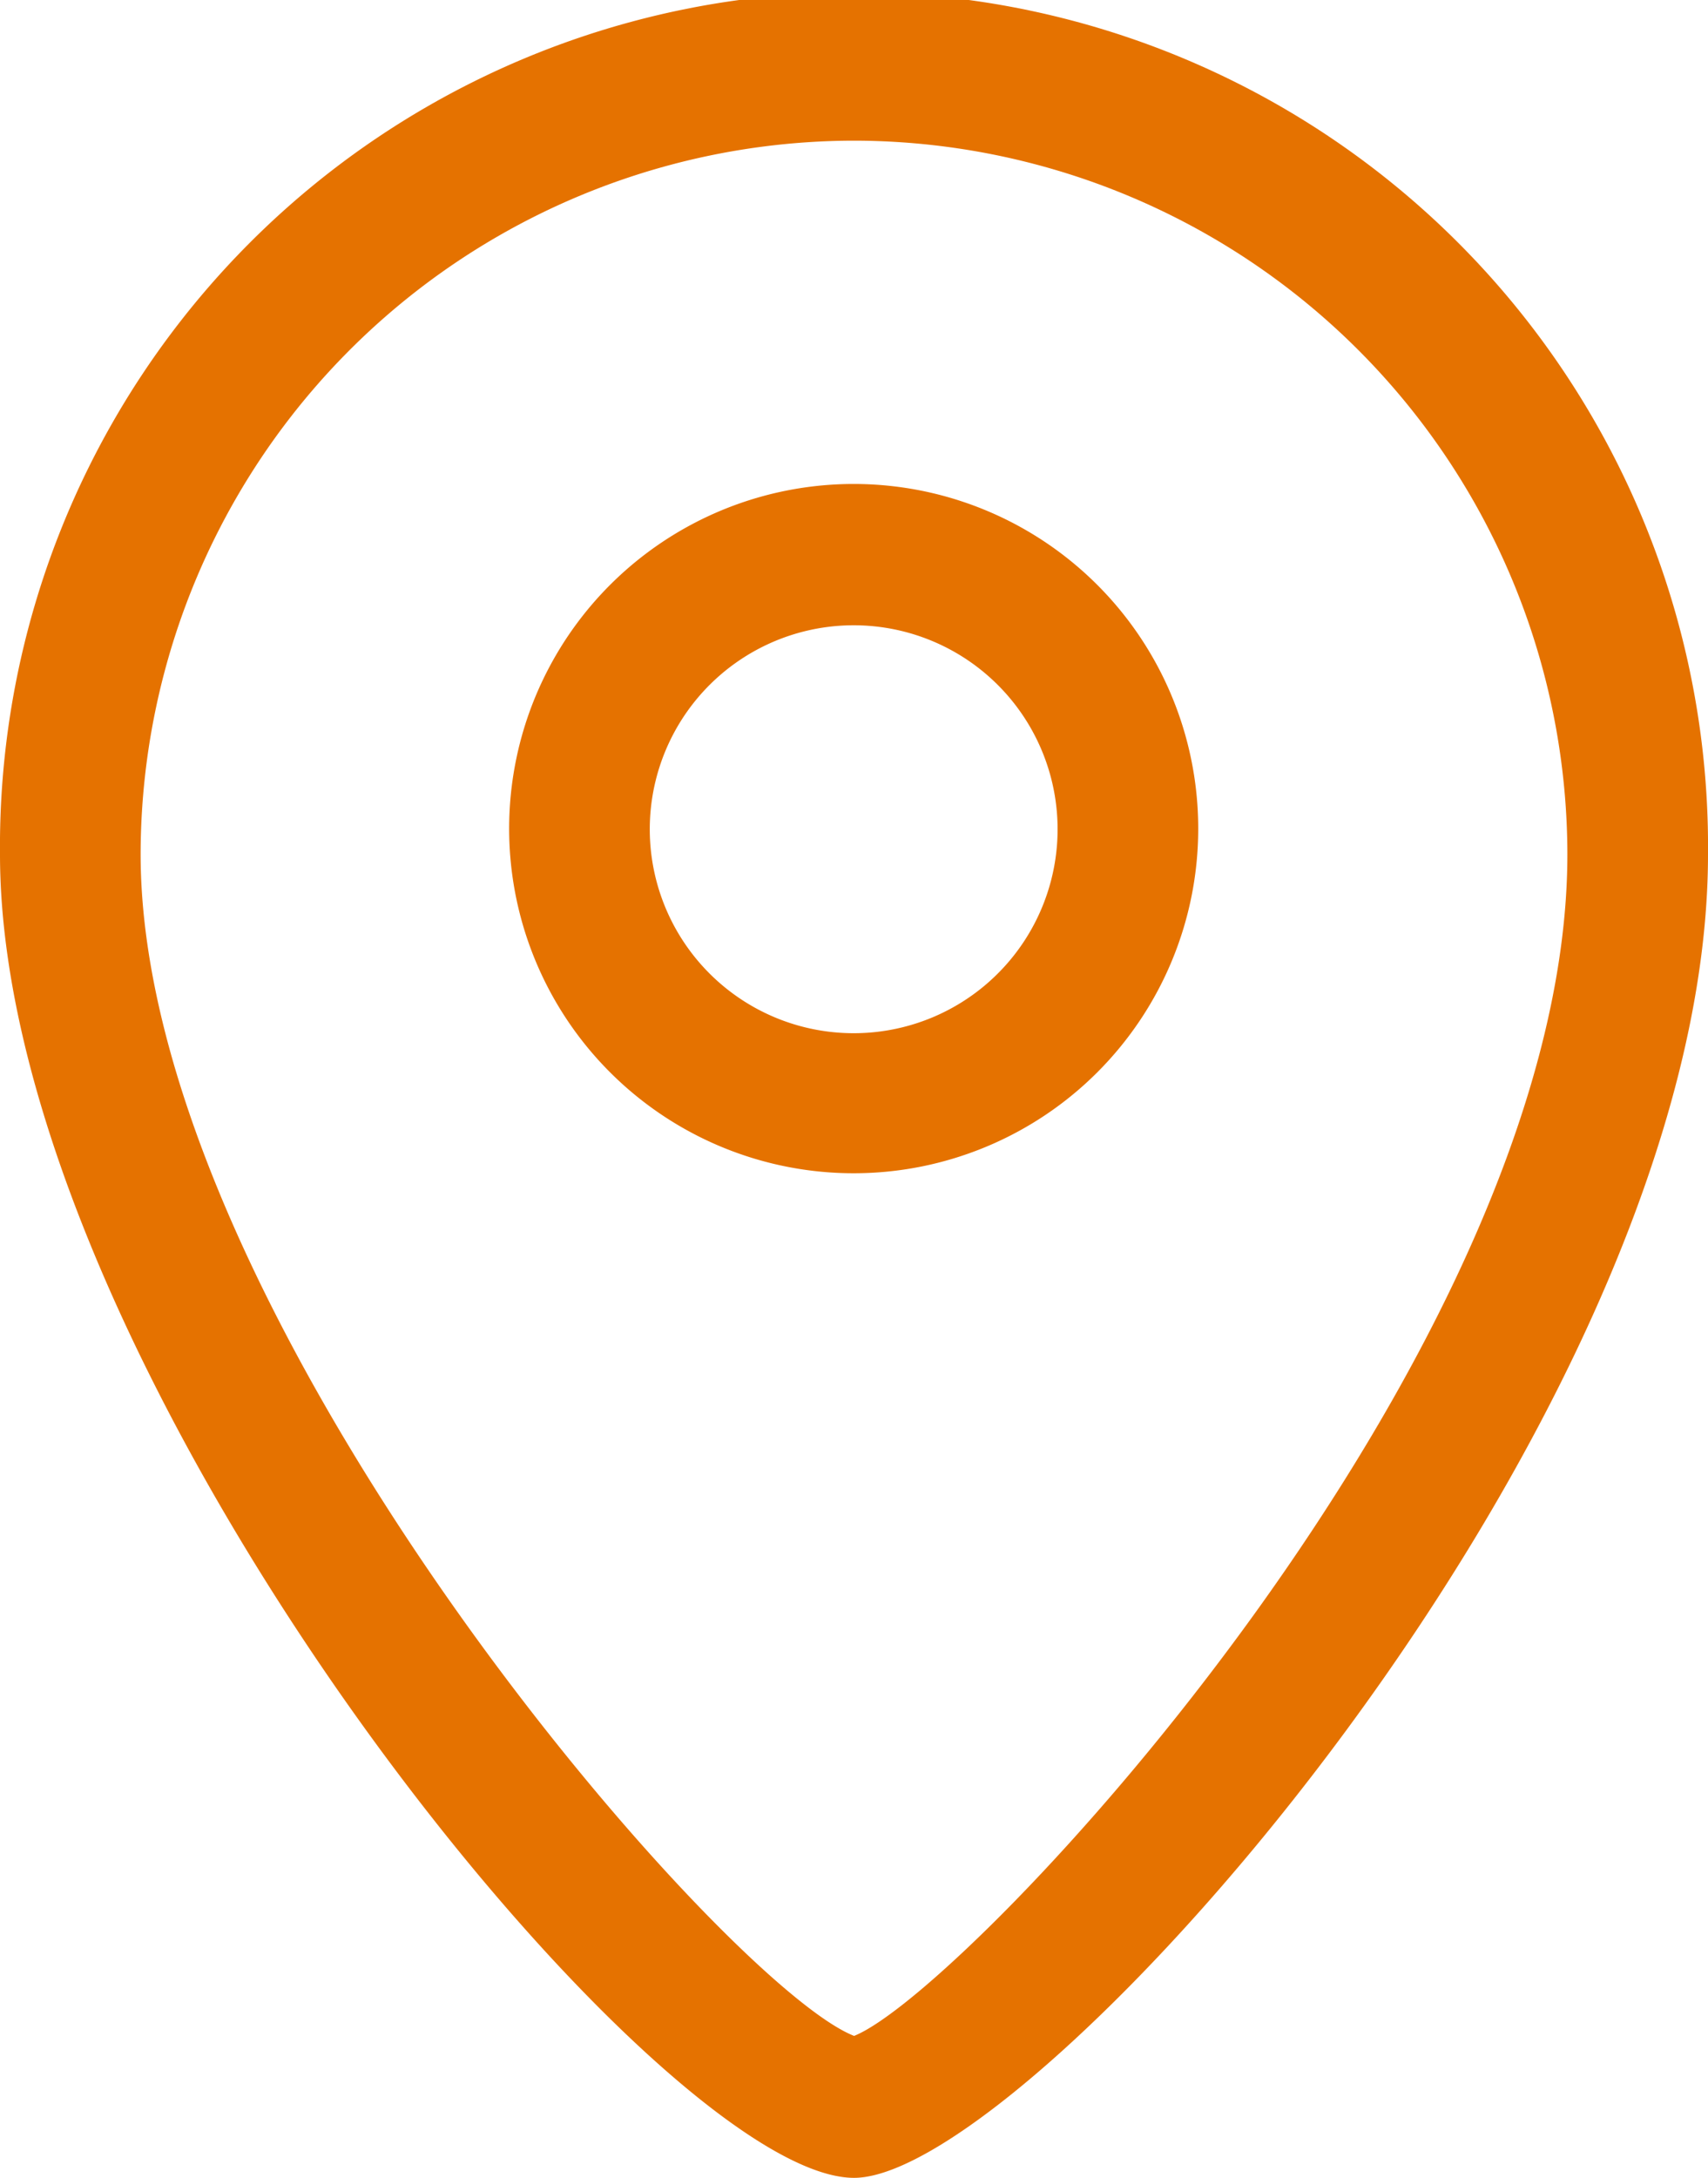
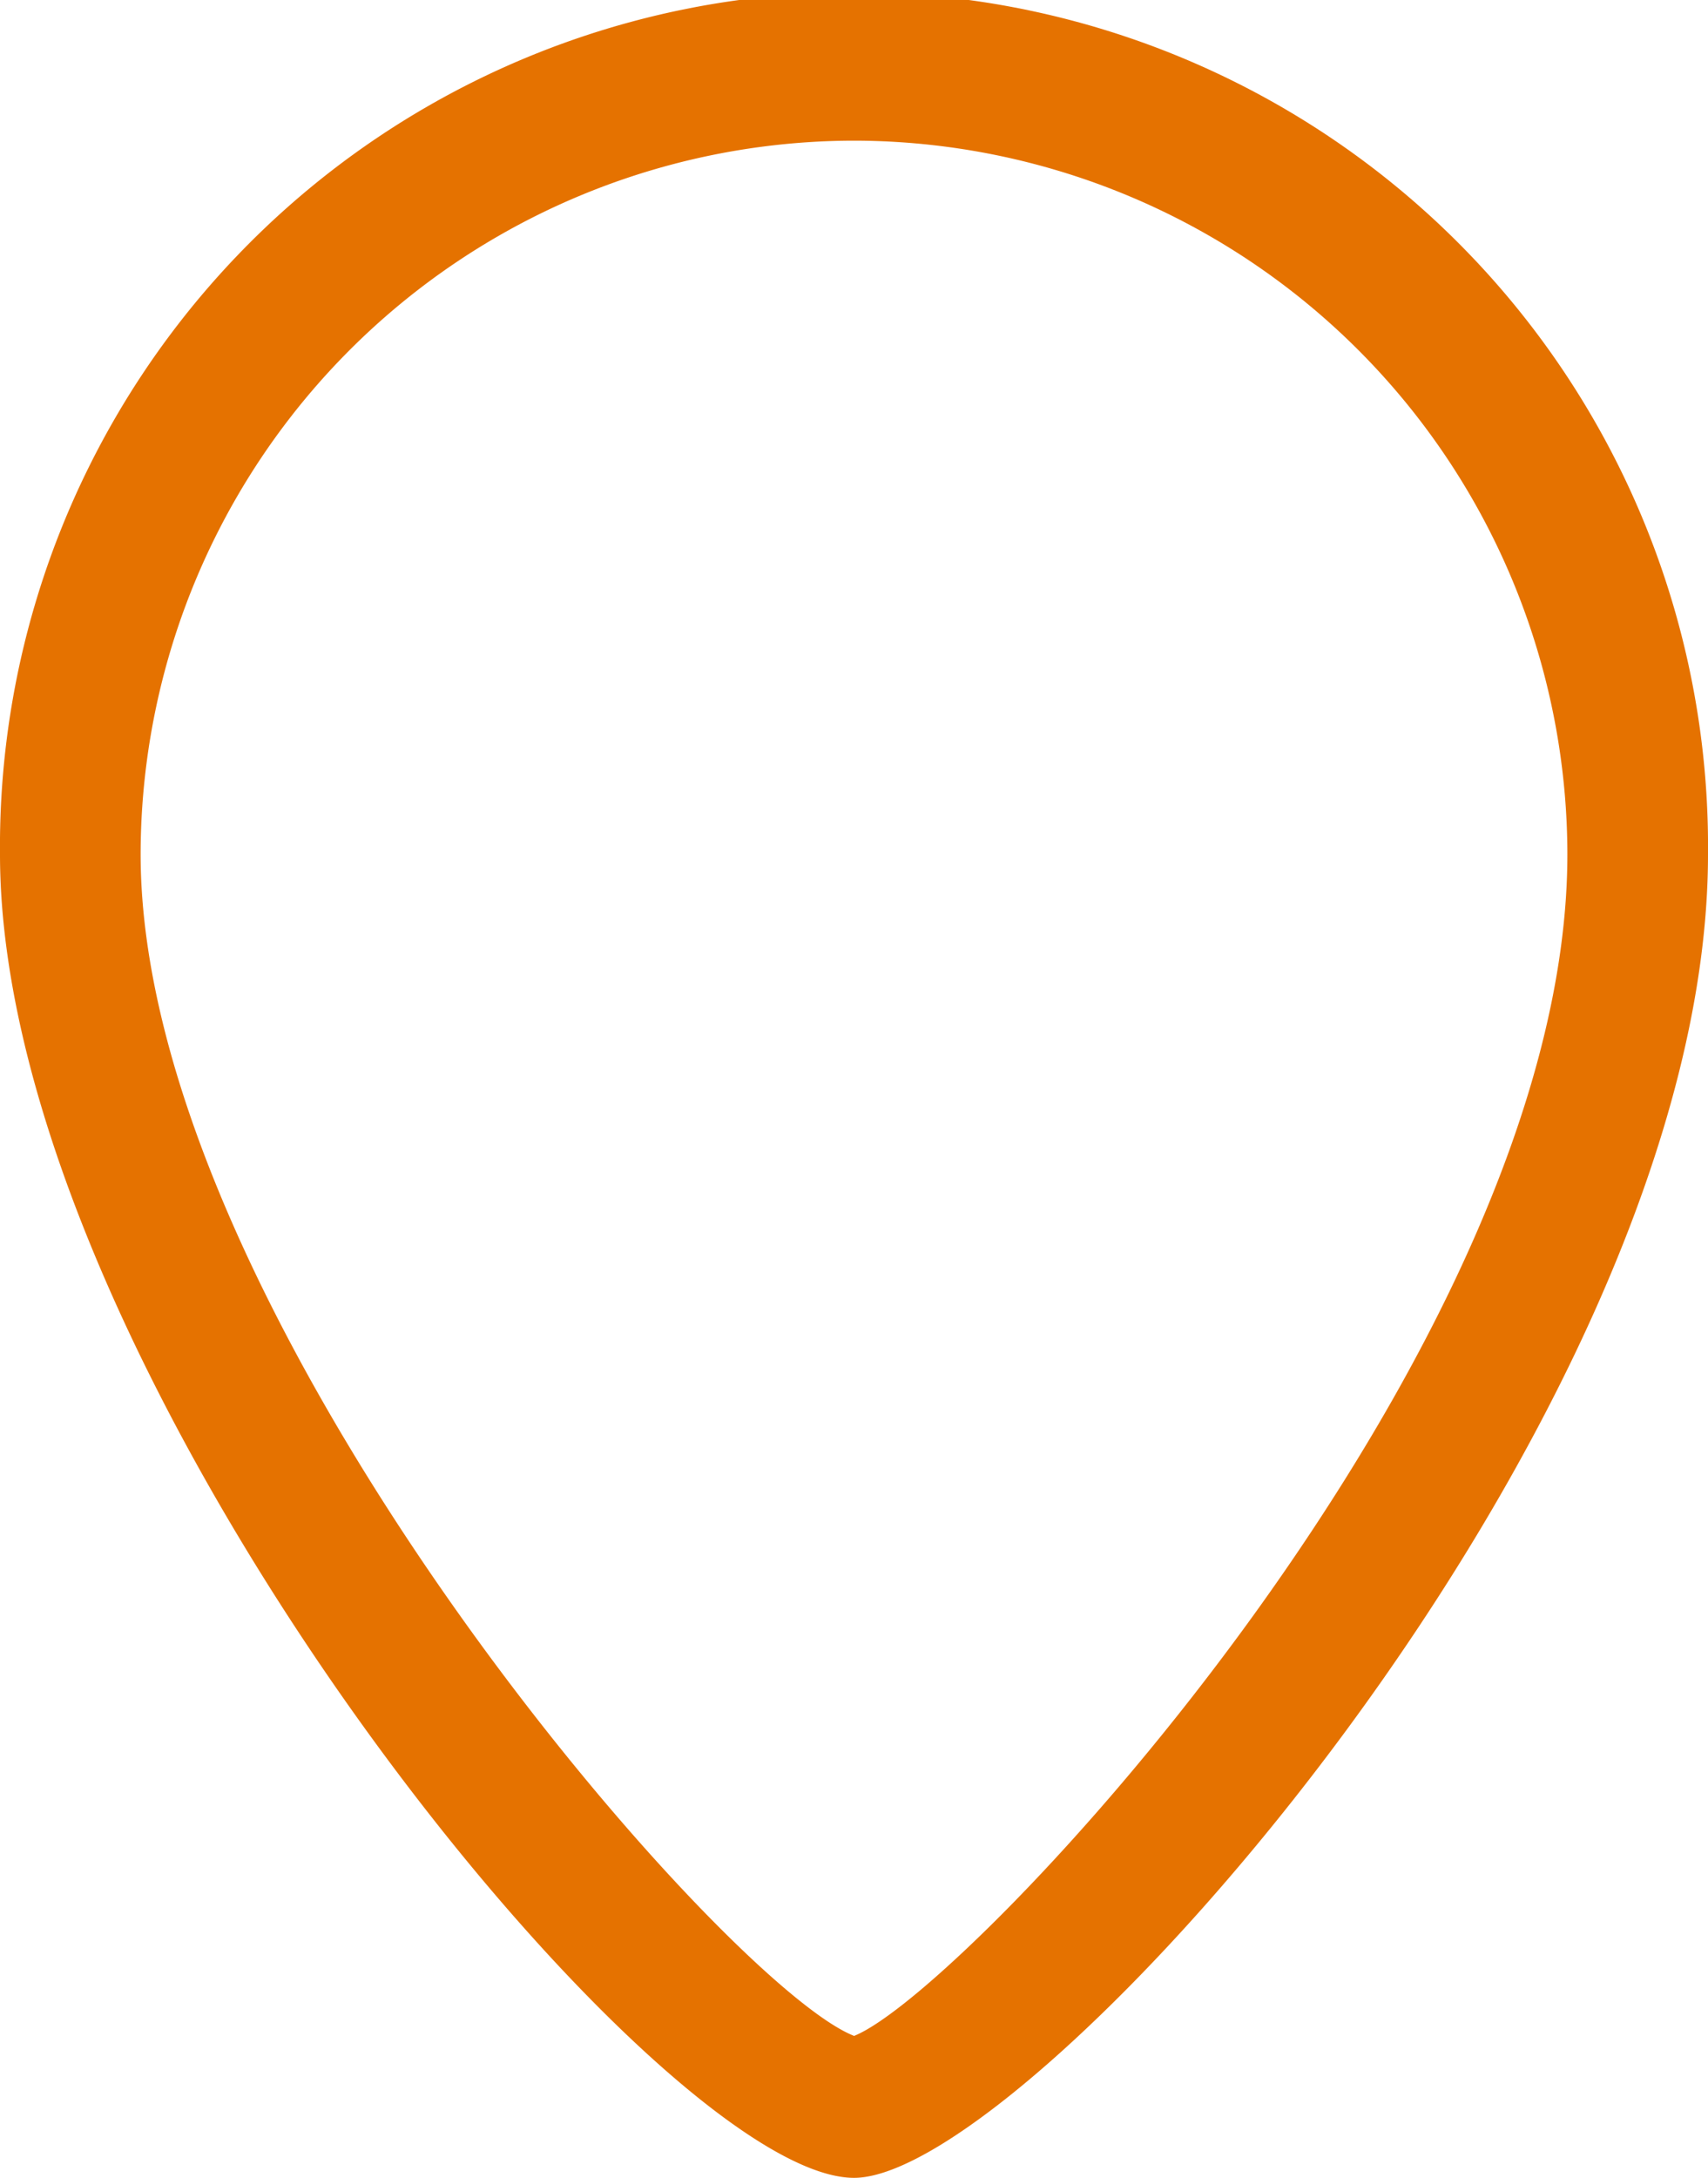
<svg xmlns="http://www.w3.org/2000/svg" viewBox="0 0 24.291 30.964">
  <g id="Layer_2" data-name="Layer 2">
    <g id="Layer_1-2" data-name="Layer 1">
      <path d="M12.146,30.964C9.312,30.964,0,19.531,0,12.146a12.146,12.146,0,1,1,24.291,0C24.291,20.2,14.672,30.964,12.146,30.964Zm.085-1.991h0ZM12.146,2A10.157,10.157,0,0,0,2,12.146c0,6.556,8.279,16.068,10.147,16.8,1.633-.654,10.144-9.711,10.144-16.8A10.157,10.157,0,0,0,12.146,2Z" fill="#e57200" />
-       <path d="M12.146,16.681a4.9,4.9,0,1,1,4.895-4.9A4.9,4.9,0,0,1,12.146,16.681Zm0-7.791a2.9,2.9,0,1,0,2.895,2.895A2.9,2.9,0,0,0,12.146,8.89Z" fill="#e57200" />
    </g>
  </g>
</svg>